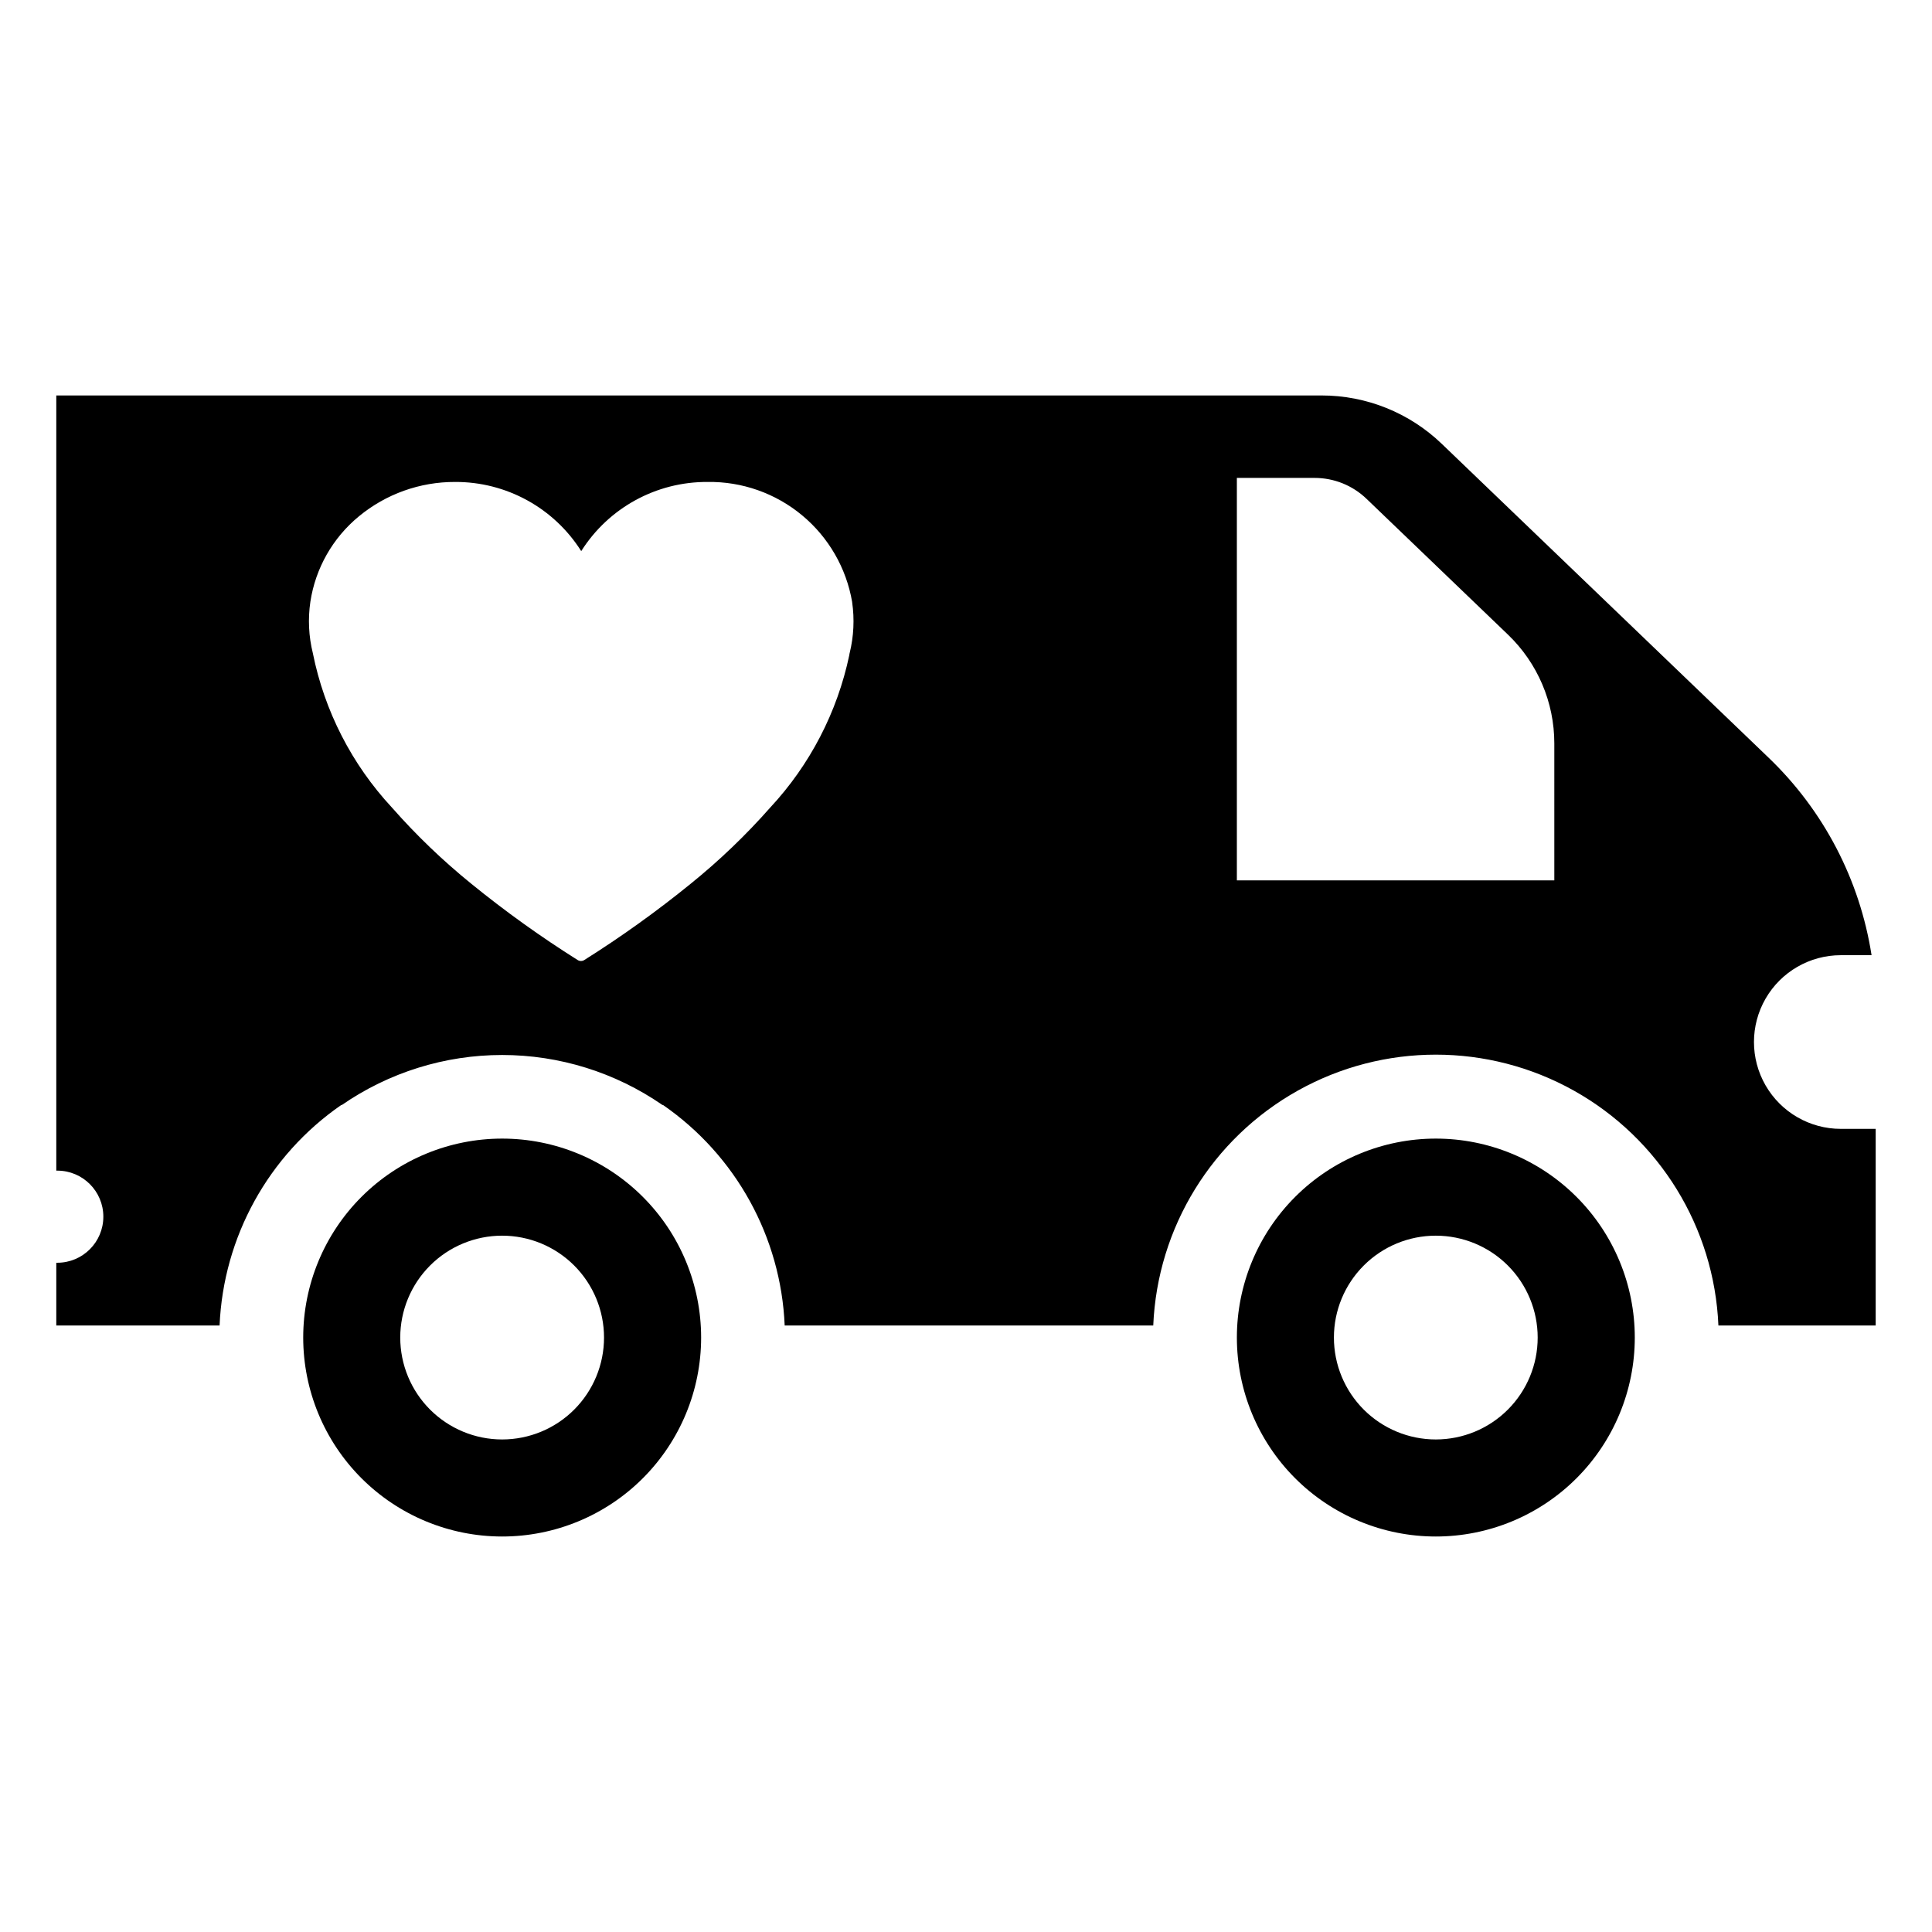
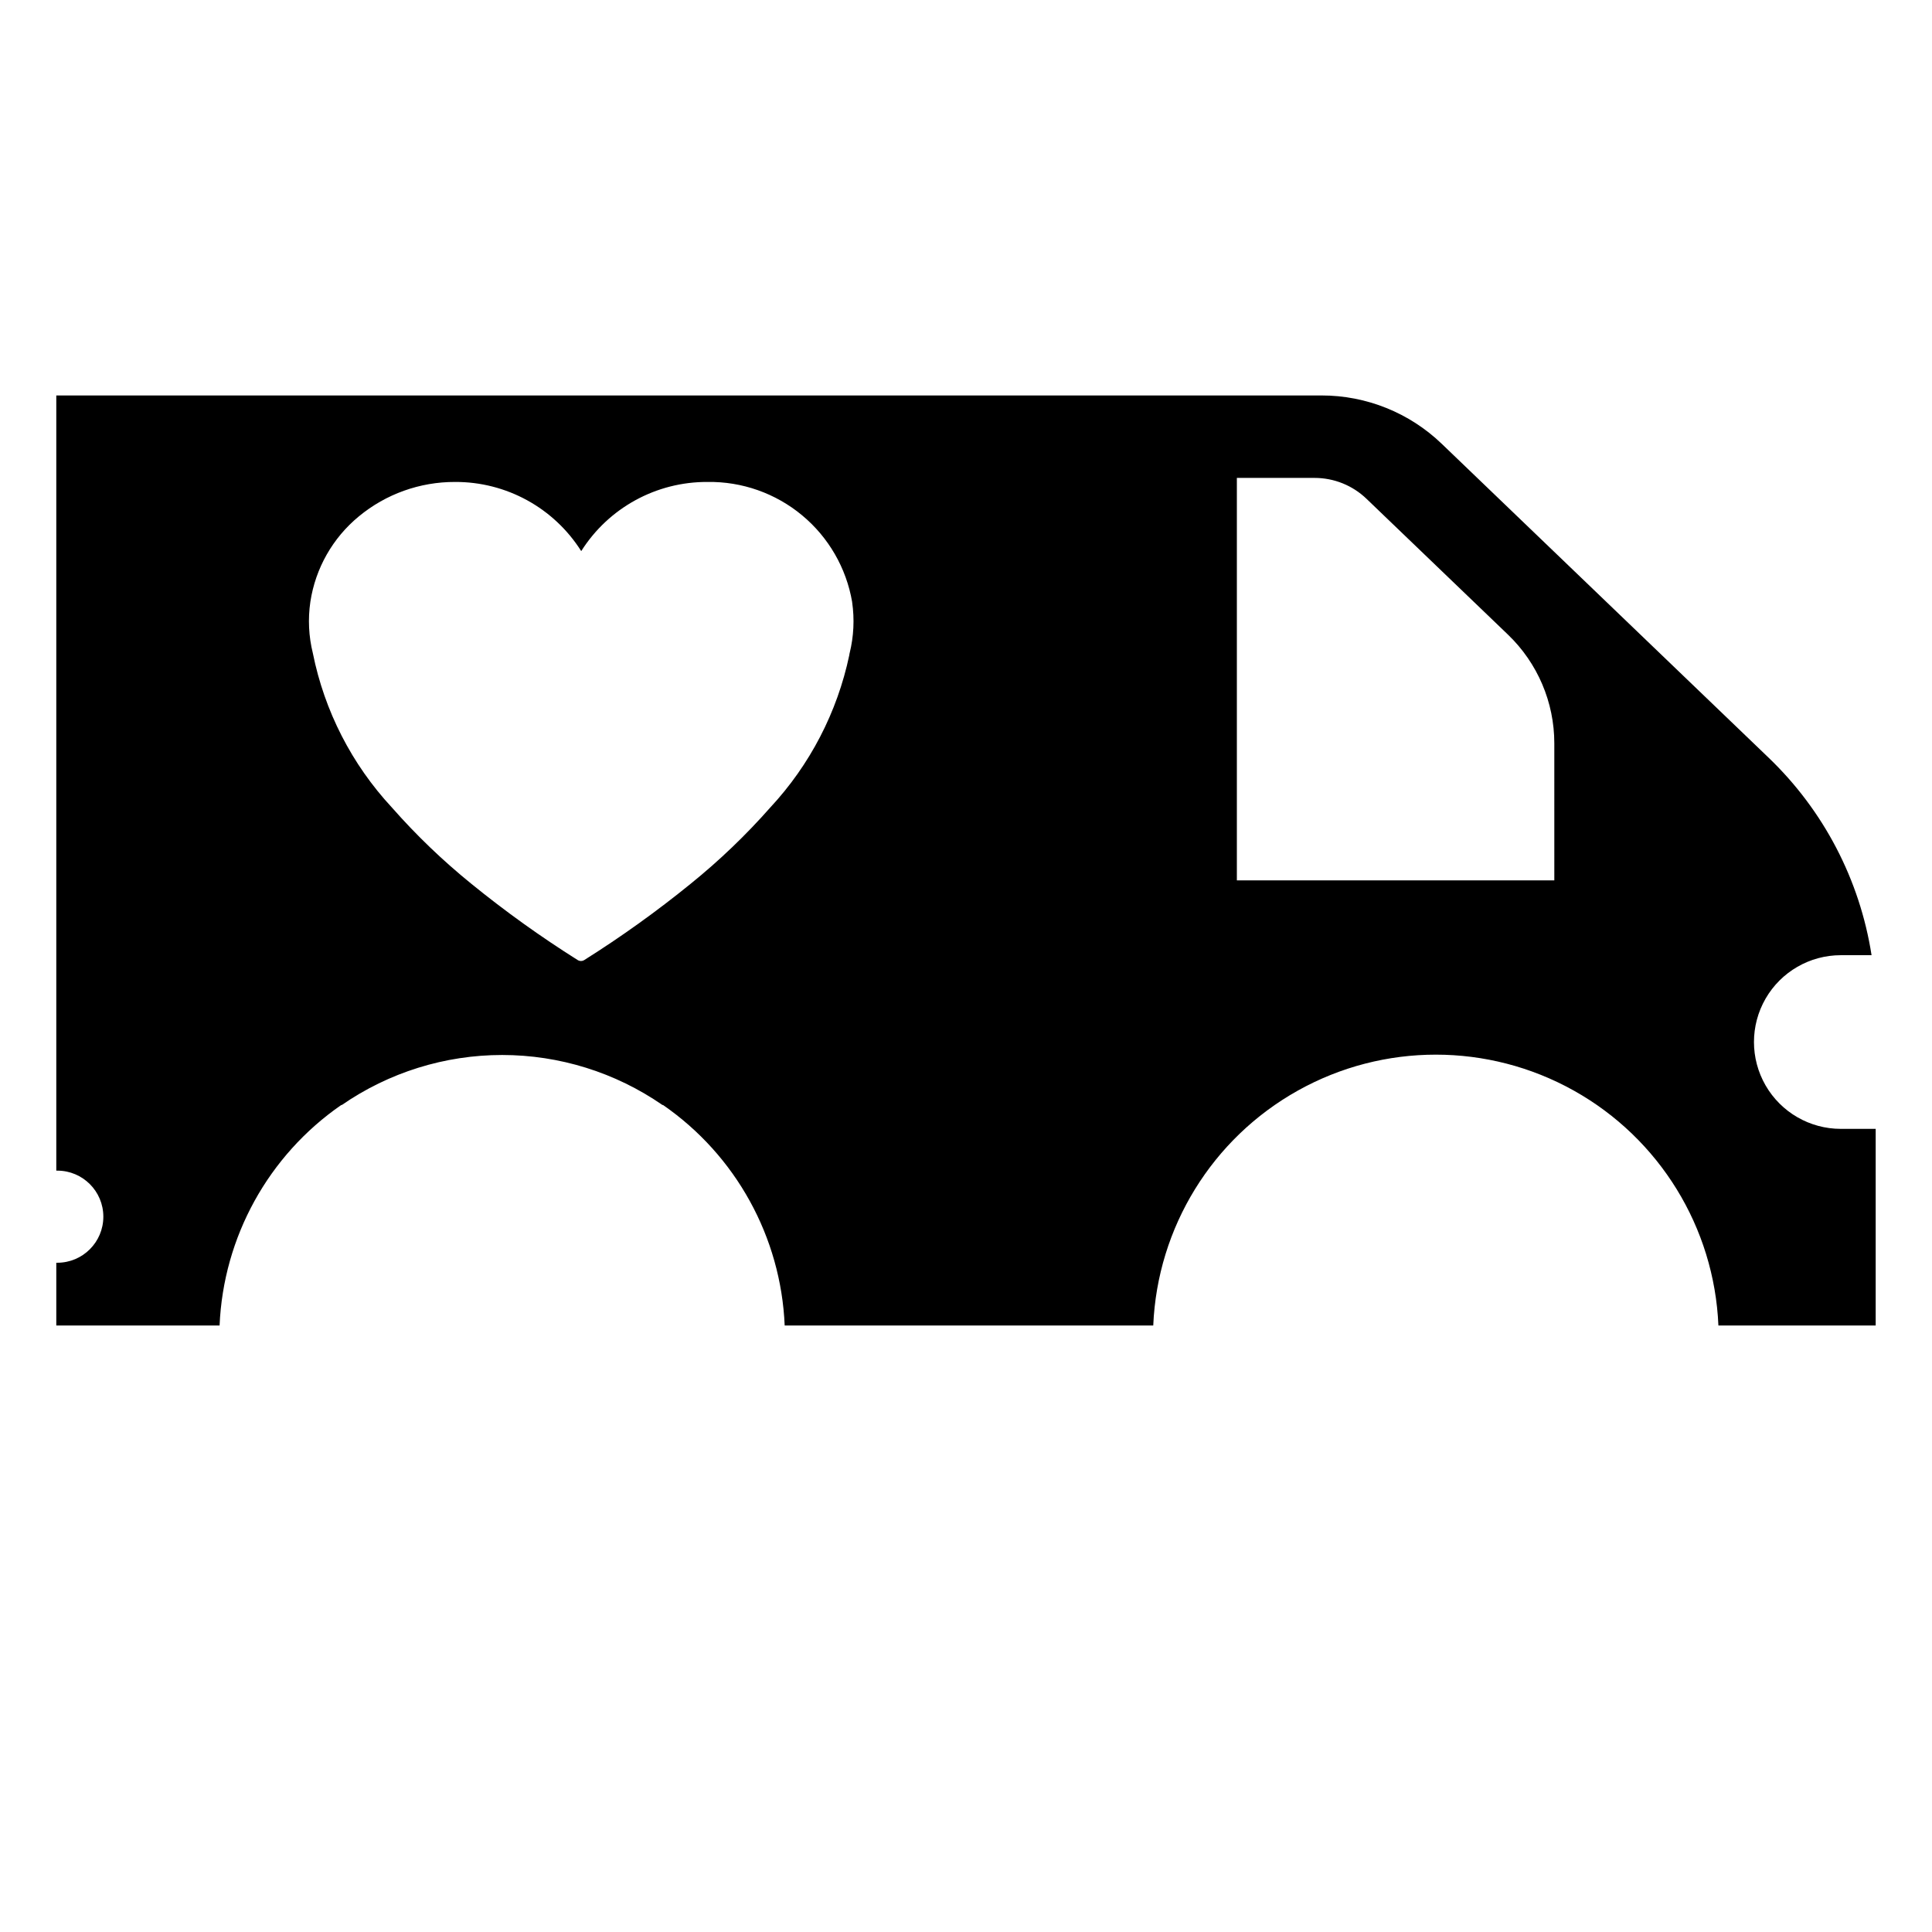
<svg xmlns="http://www.w3.org/2000/svg" fill="#000000" width="800px" height="800px" version="1.1" viewBox="144 144 512 512">
  <g>
-     <path d="m524.51 445.74c-13.984 0-27.395 5.555-37.281 15.445-9.891 9.887-15.445 23.297-15.445 37.281s5.555 27.395 15.441 37.285c9.891 9.887 23.301 15.441 37.285 15.441 13.984 0 27.395-5.555 37.281-15.441 9.891-9.891 15.445-23.301 15.445-37.285s-5.555-27.395-15.445-37.281c-9.887-9.891-23.297-15.445-37.281-15.445zm0 79.727v0.004c-7.16 0-14.031-2.844-19.098-7.906-5.062-5.062-7.91-11.93-7.91-19.094-0.004-7.16 2.84-14.027 7.906-19.094 5.062-5.066 11.93-7.91 19.09-7.91 7.164 0 14.031 2.844 19.098 7.906 5.062 5.066 7.906 11.934 7.906 19.094 0.004 7.16-2.84 14.027-7.902 19.094-5.062 5.062-11.93 7.906-19.09 7.91z" />
-     <path d="m277.08 445.74c-13.984 0-27.395 5.555-37.285 15.445-9.887 9.887-15.441 23.297-15.441 37.281s5.555 27.395 15.441 37.285c9.891 9.887 23.301 15.441 37.285 15.441s27.395-5.555 37.281-15.441c9.887-9.891 15.445-23.301 15.445-37.285s-5.559-27.395-15.445-37.281c-9.887-9.891-23.297-15.445-37.281-15.445zm0 79.727v0.004c-7.164 0-14.031-2.844-19.098-7.906-5.066-5.062-7.91-11.93-7.914-19.094 0-7.16 2.844-14.027 7.906-19.094 5.066-5.066 11.934-7.91 19.094-7.91 7.164 0 14.031 2.844 19.094 7.906 5.066 5.066 7.91 11.934 7.91 19.094s-2.844 14.027-7.906 19.094c-5.059 5.062-11.926 7.906-19.086 7.91z" />
    <path d="m631.83 443.16c-8.223 0-15.816-4.387-19.93-11.508-4.109-7.117-4.109-15.891 0-23.012 4.113-7.117 11.707-11.504 19.93-11.504h8.152c-3.109-19.957-12.688-38.336-27.262-52.32l-86.617-83.176c-8.562-8.242-19.988-12.848-31.875-12.84h-335.31v205.43h0.266c6.742 0 12.203 5.465 12.203 12.203 0 6.742-5.461 12.207-12.203 12.207h-0.266v16.637h43.273c1-23.457 12.938-45.09 32.246-58.441h0.148c12.488-8.633 27.309-13.254 42.488-13.254 15.18 0 30 4.621 42.488 13.254h0.148c19.309 13.352 31.246 34.984 32.242 58.441h97.672c1.098-26.004 15.609-49.57 38.328-62.266 22.719-12.691 50.398-12.691 73.117 0 22.719 12.695 37.227 36.262 38.328 62.266h41.68v-52.121zm-262.66-126.1-0.031 0.117-0.074 0.441 0.004 0.004c-3.184 15.121-10.43 29.09-20.965 40.402-6.453 7.32-13.516 14.082-21.109 20.215-8.969 7.285-18.371 14.027-28.152 20.18-0.535 0.34-1.219 0.34-1.758 0-9.781-6.152-19.18-12.891-28.145-20.18-7.586-6.144-14.641-12.914-21.09-20.246-10.621-11.426-17.867-25.57-20.938-40.867-1.109-4.461-1.336-9.098-0.664-13.645 1.344-8.871 5.922-16.93 12.848-22.633 7.168-5.926 16.184-9.152 25.488-9.125 13.562-0.062 26.199 6.859 33.445 18.328 7.246-11.469 19.891-18.395 33.457-18.328 9.133-0.145 18.02 2.984 25.051 8.816s11.746 13.988 13.289 22.992v0.059c0.648 4.492 0.426 9.062-0.656 13.469zm186.74 60.242h-84.129v-106.65h20.586c5.144-0.004 10.086 1.984 13.793 5.555l37.48 35.988-0.004-0.004c7.84 7.527 12.273 17.93 12.273 28.797z" />
  </g>
</svg>